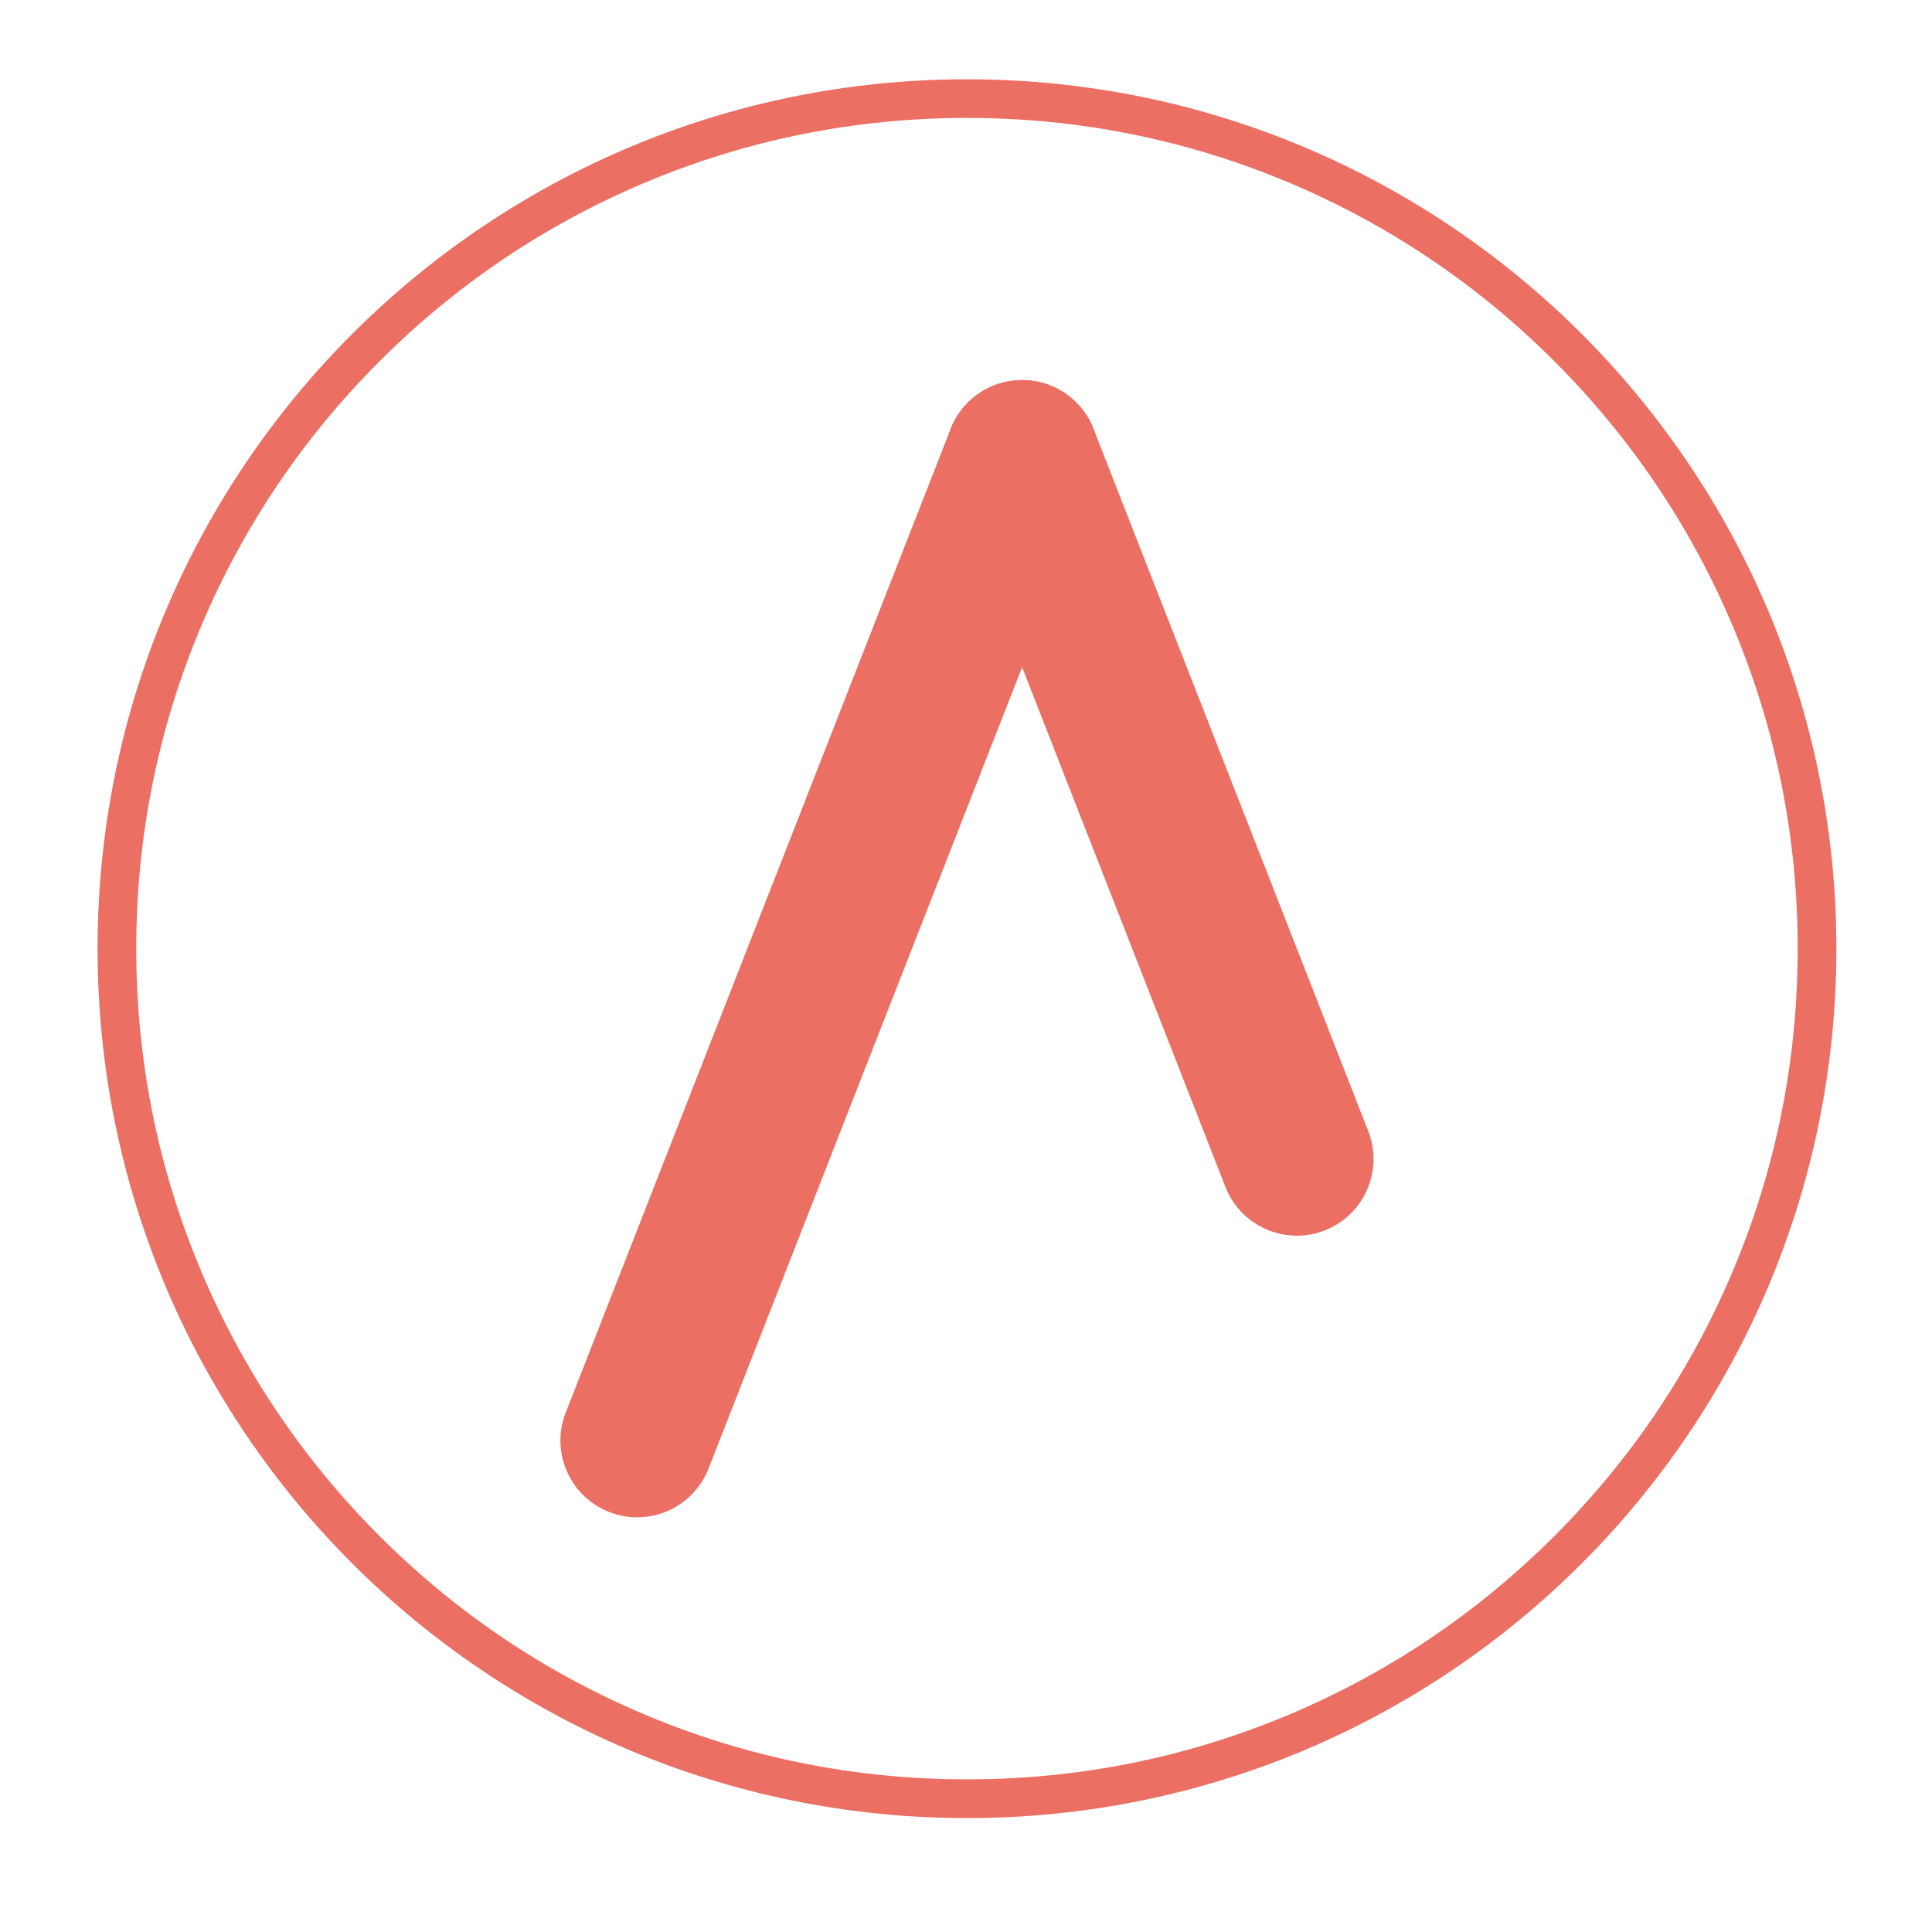
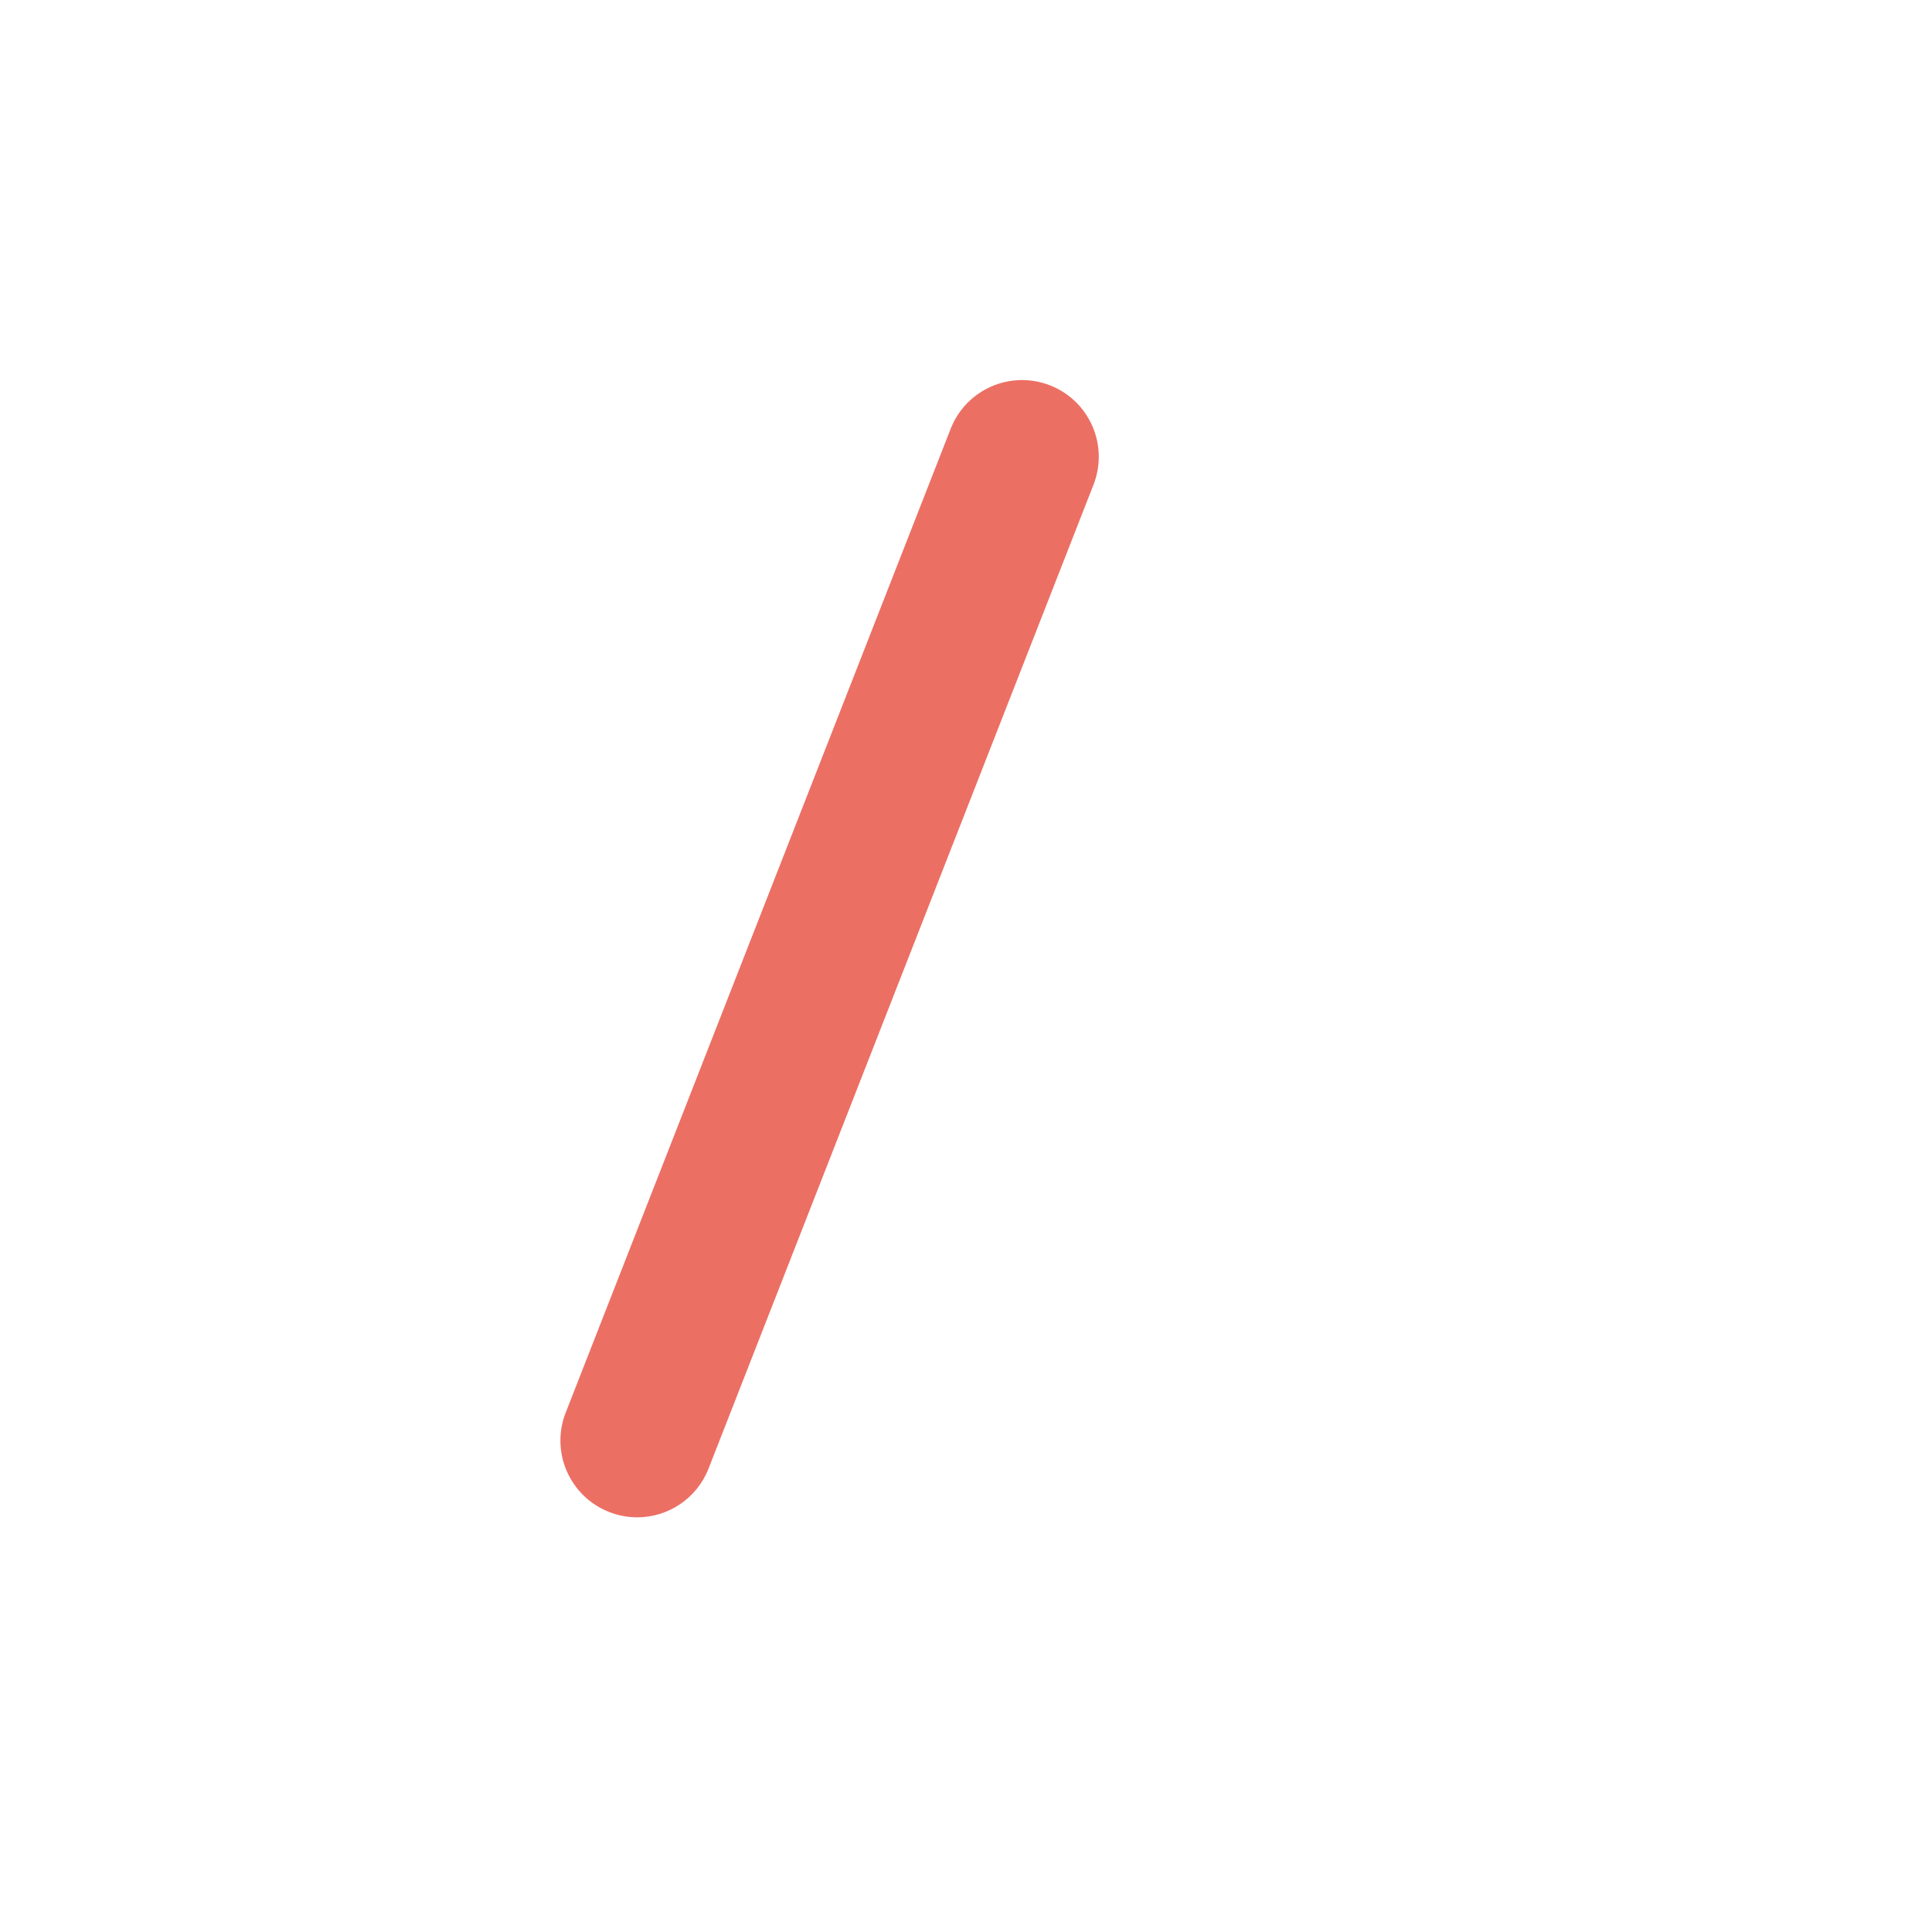
<svg xmlns="http://www.w3.org/2000/svg" version="1.1" width="500" height="500">
  <svg id="SvgjsSvg1001" data-name="Calque_1" viewBox="0 0 500 500">
    <defs>
      <style>
      .b {
        fill: #ec6f64;
      }
    </style>
    </defs>
-     <path class="b" d="M250.25,30.52c29.03,0,57.19,5.68,83.68,16.89,25.6,10.83,48.59,26.33,68.34,46.08s35.25,42.74,46.08,68.34c11.21,26.5,16.89,54.66,16.89,83.68s-5.68,57.18-16.89,83.68c-10.83,25.6-26.33,48.59-46.08,68.34-19.75,19.75-42.74,35.25-68.34,46.08-26.5,11.21-54.66,16.89-83.68,16.89s-57.19-5.68-83.68-16.89c-25.6-10.83-48.59-26.33-68.34-46.08-19.75-19.75-35.25-42.74-46.08-68.34-11.21-26.5-16.89-54.66-16.89-83.68s5.68-57.18,16.89-83.68c10.83-25.6,26.33-48.59,46.08-68.34s42.74-35.25,68.34-46.08c26.5-11.21,54.66-16.89,83.68-16.89M250.25,20.52C125.99,20.52,25.25,121.25,25.25,245.52s100.74,225,225,225,225-100.74,225-225S374.51,20.52,250.25,20.52h0Z" />
    <g>
      <path class="b" d="M164.88,392.68c-2.4,0-4.85-.44-7.22-1.37-10.21-4-15.25-15.51-11.26-25.71l99.63-254.62c3.99-10.21,15.51-15.24,25.71-11.25,10.21,3.99,15.25,15.51,11.26,25.71l-99.63,254.63c-3.06,7.83-10.55,12.62-18.48,12.62" />
-       <path class="b" d="M335.62,319.8c-7.93,0-15.42-4.79-18.48-12.62l-71.1-181.74c-4-10.21,1.04-21.72,11.25-25.71,10.21-3.99,21.72,1.04,25.71,11.25l71.1,181.74c3.99,10.21-1.04,21.72-11.26,25.71-2.37.93-4.82,1.37-7.22,1.37" />
    </g>
  </svg>
  <style>@media (prefers-color-scheme: light) { :root { filter: none; } }
@media (prefers-color-scheme: dark) { :root { filter: none; } }
</style>
</svg>